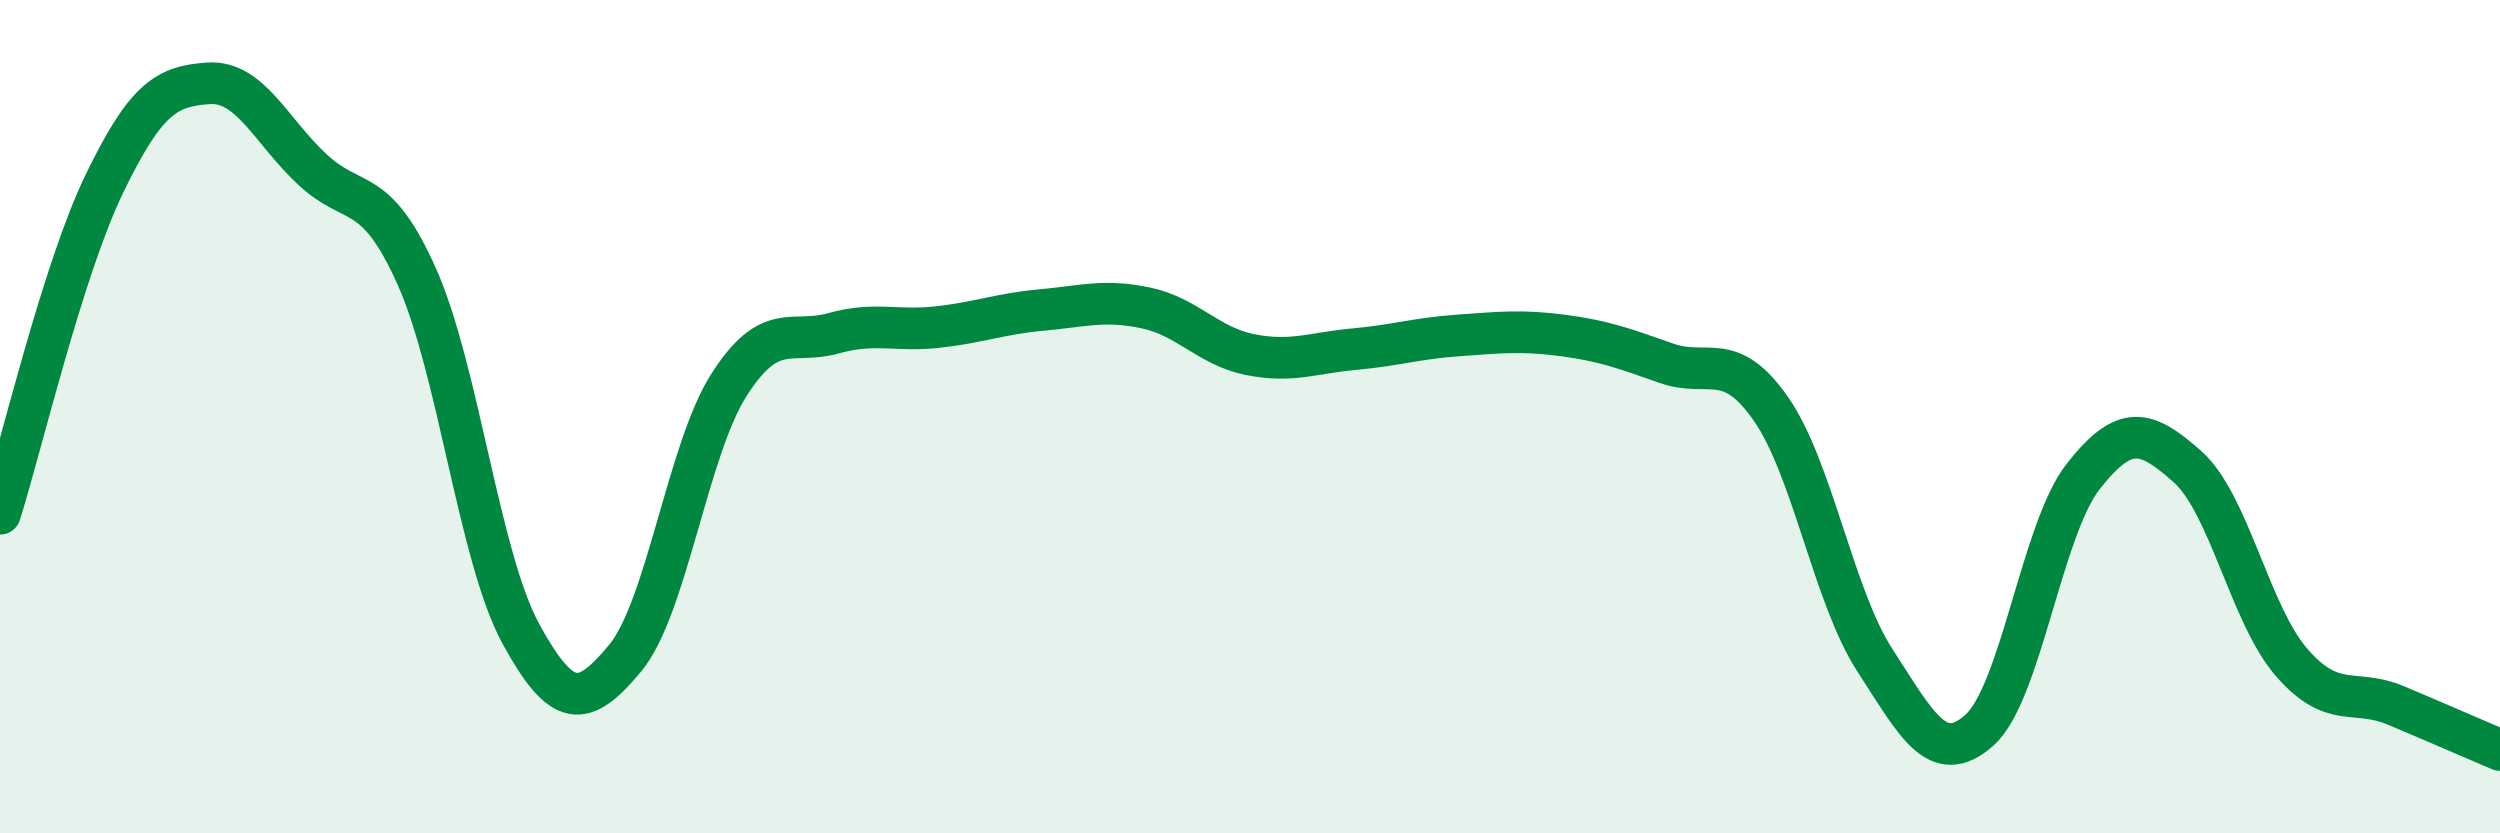
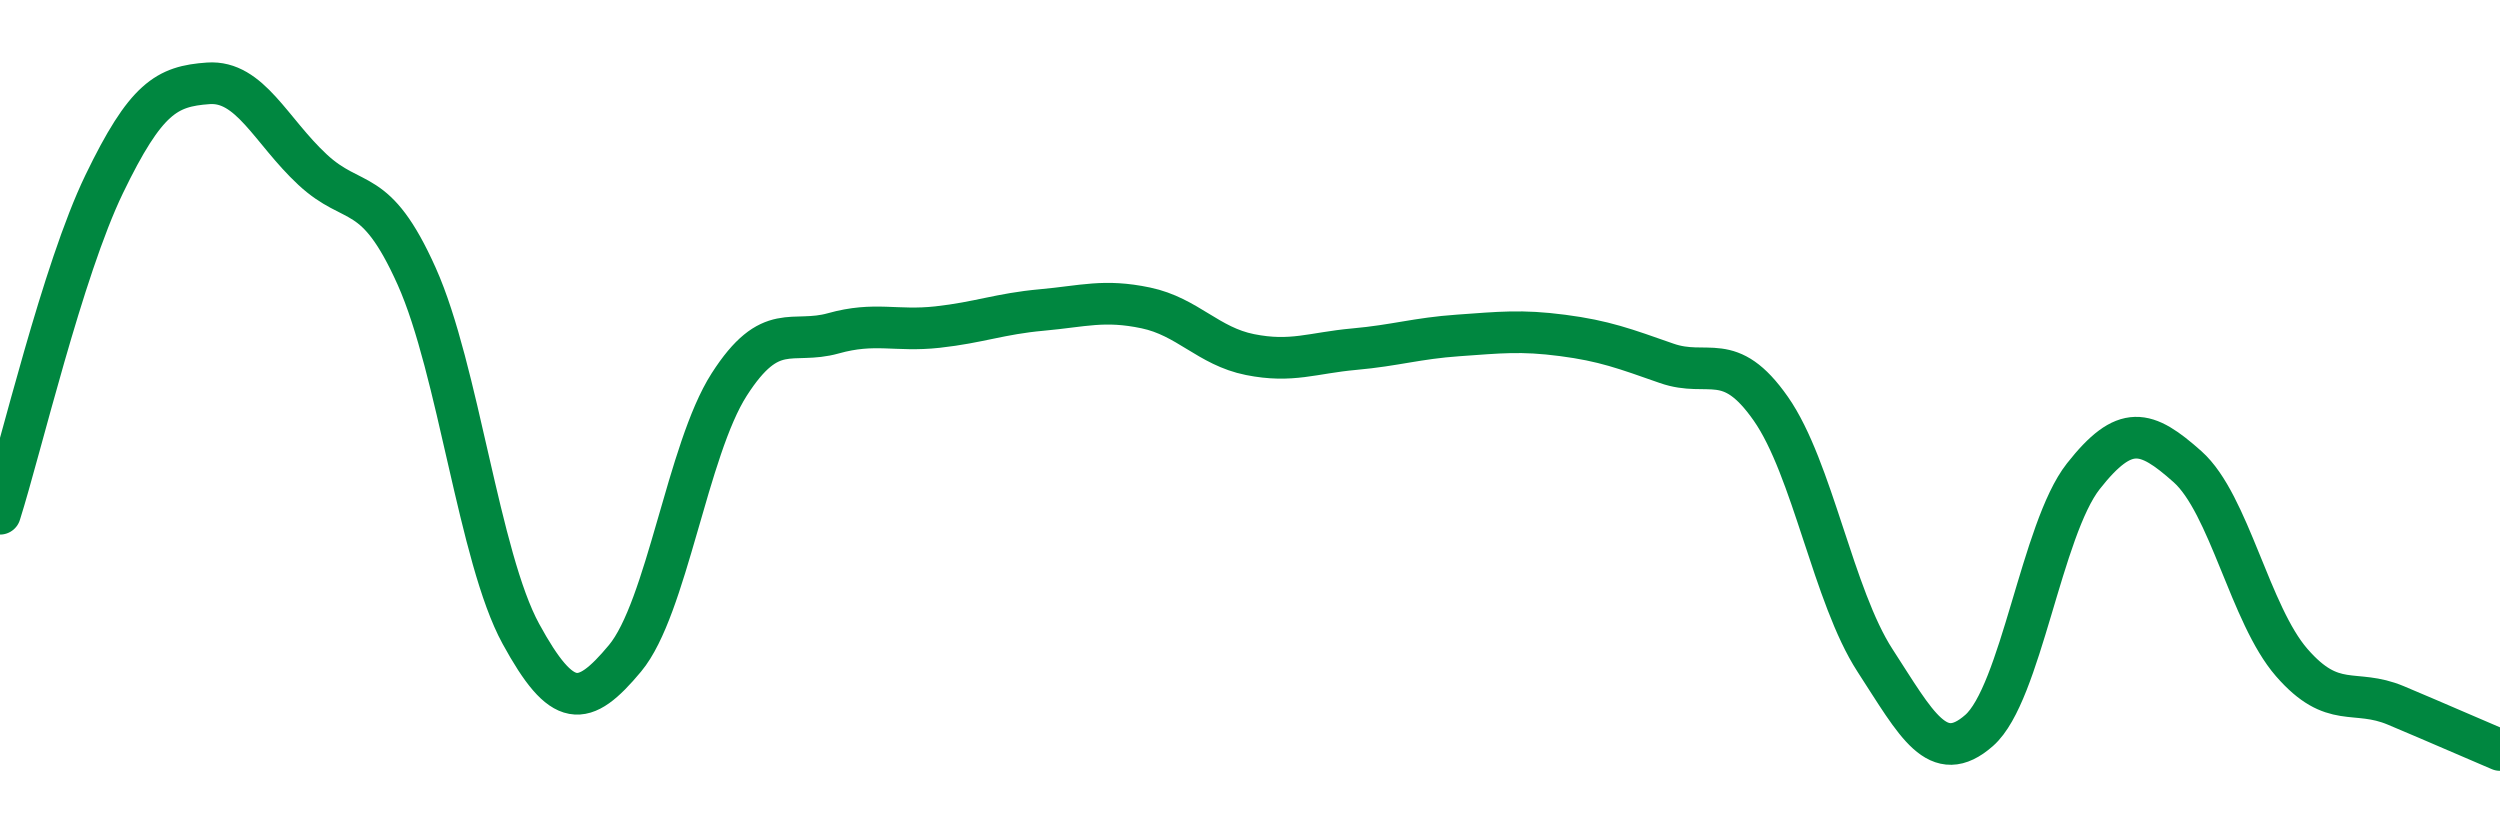
<svg xmlns="http://www.w3.org/2000/svg" width="60" height="20" viewBox="0 0 60 20">
-   <path d="M 0,12.33 C 0.5,10.75 1.5,6.49 2.5,4.42 C 3.5,2.35 4,2.07 5,2 C 6,1.93 6.5,3.14 7.5,4.07 C 8.5,5 9,4.4 10,6.63 C 11,8.86 11.5,13.38 12.5,15.21 C 13.5,17.04 14,17 15,15.8 C 16,14.6 16.5,10.79 17.5,9.23 C 18.5,7.67 19,8.28 20,8 C 21,7.72 21.5,7.96 22.5,7.85 C 23.5,7.74 24,7.53 25,7.44 C 26,7.35 26.5,7.18 27.5,7.39 C 28.5,7.6 29,8.31 30,8.51 C 31,8.71 31.5,8.47 32.5,8.38 C 33.5,8.29 34,8.12 35,8.05 C 36,7.98 36.5,7.92 37.5,8.05 C 38.5,8.18 39,8.37 40,8.72 C 41,9.07 41.5,8.38 42.5,9.81 C 43.5,11.24 44,14.31 45,15.85 C 46,17.39 46.5,18.41 47.5,17.53 C 48.5,16.65 49,12.7 50,11.43 C 51,10.16 51.5,10.31 52.5,11.2 C 53.5,12.09 54,14.75 55,15.9 C 56,17.05 56.5,16.51 57.5,16.93 C 58.5,17.35 59.5,17.79 60,18L60 20L0 20Z" fill="#008740" opacity="0.1" stroke-linecap="round" stroke-linejoin="round" />
  <path d="M 0,12.33 C 0.5,10.75 1.5,6.49 2.5,4.42 C 3.5,2.35 4,2.07 5,2 C 6,1.93 6.5,3.14 7.5,4.07 C 8.5,5 9,4.4 10,6.63 C 11,8.86 11.5,13.38 12.5,15.21 C 13.5,17.04 14,17 15,15.8 C 16,14.6 16.5,10.79 17.5,9.23 C 18.5,7.67 19,8.28 20,8 C 21,7.72 21.5,7.96 22.5,7.85 C 23.5,7.74 24,7.53 25,7.44 C 26,7.35 26.5,7.18 27.5,7.39 C 28.5,7.6 29,8.31 30,8.51 C 31,8.71 31.5,8.47 32.5,8.38 C 33.5,8.29 34,8.12 35,8.05 C 36,7.98 36.5,7.92 37.5,8.05 C 38.5,8.18 39,8.37 40,8.72 C 41,9.07 41.5,8.38 42.5,9.81 C 43.5,11.24 44,14.31 45,15.85 C 46,17.39 46.5,18.41 47.5,17.53 C 48.5,16.65 49,12.7 50,11.43 C 51,10.16 51.5,10.31 52.5,11.2 C 53.5,12.09 54,14.75 55,15.9 C 56,17.05 56.5,16.51 57.5,16.93 C 58.5,17.35 59.5,17.79 60,18" stroke="#008740" stroke-width="1" fill="none" stroke-linecap="round" stroke-linejoin="round" />
</svg>